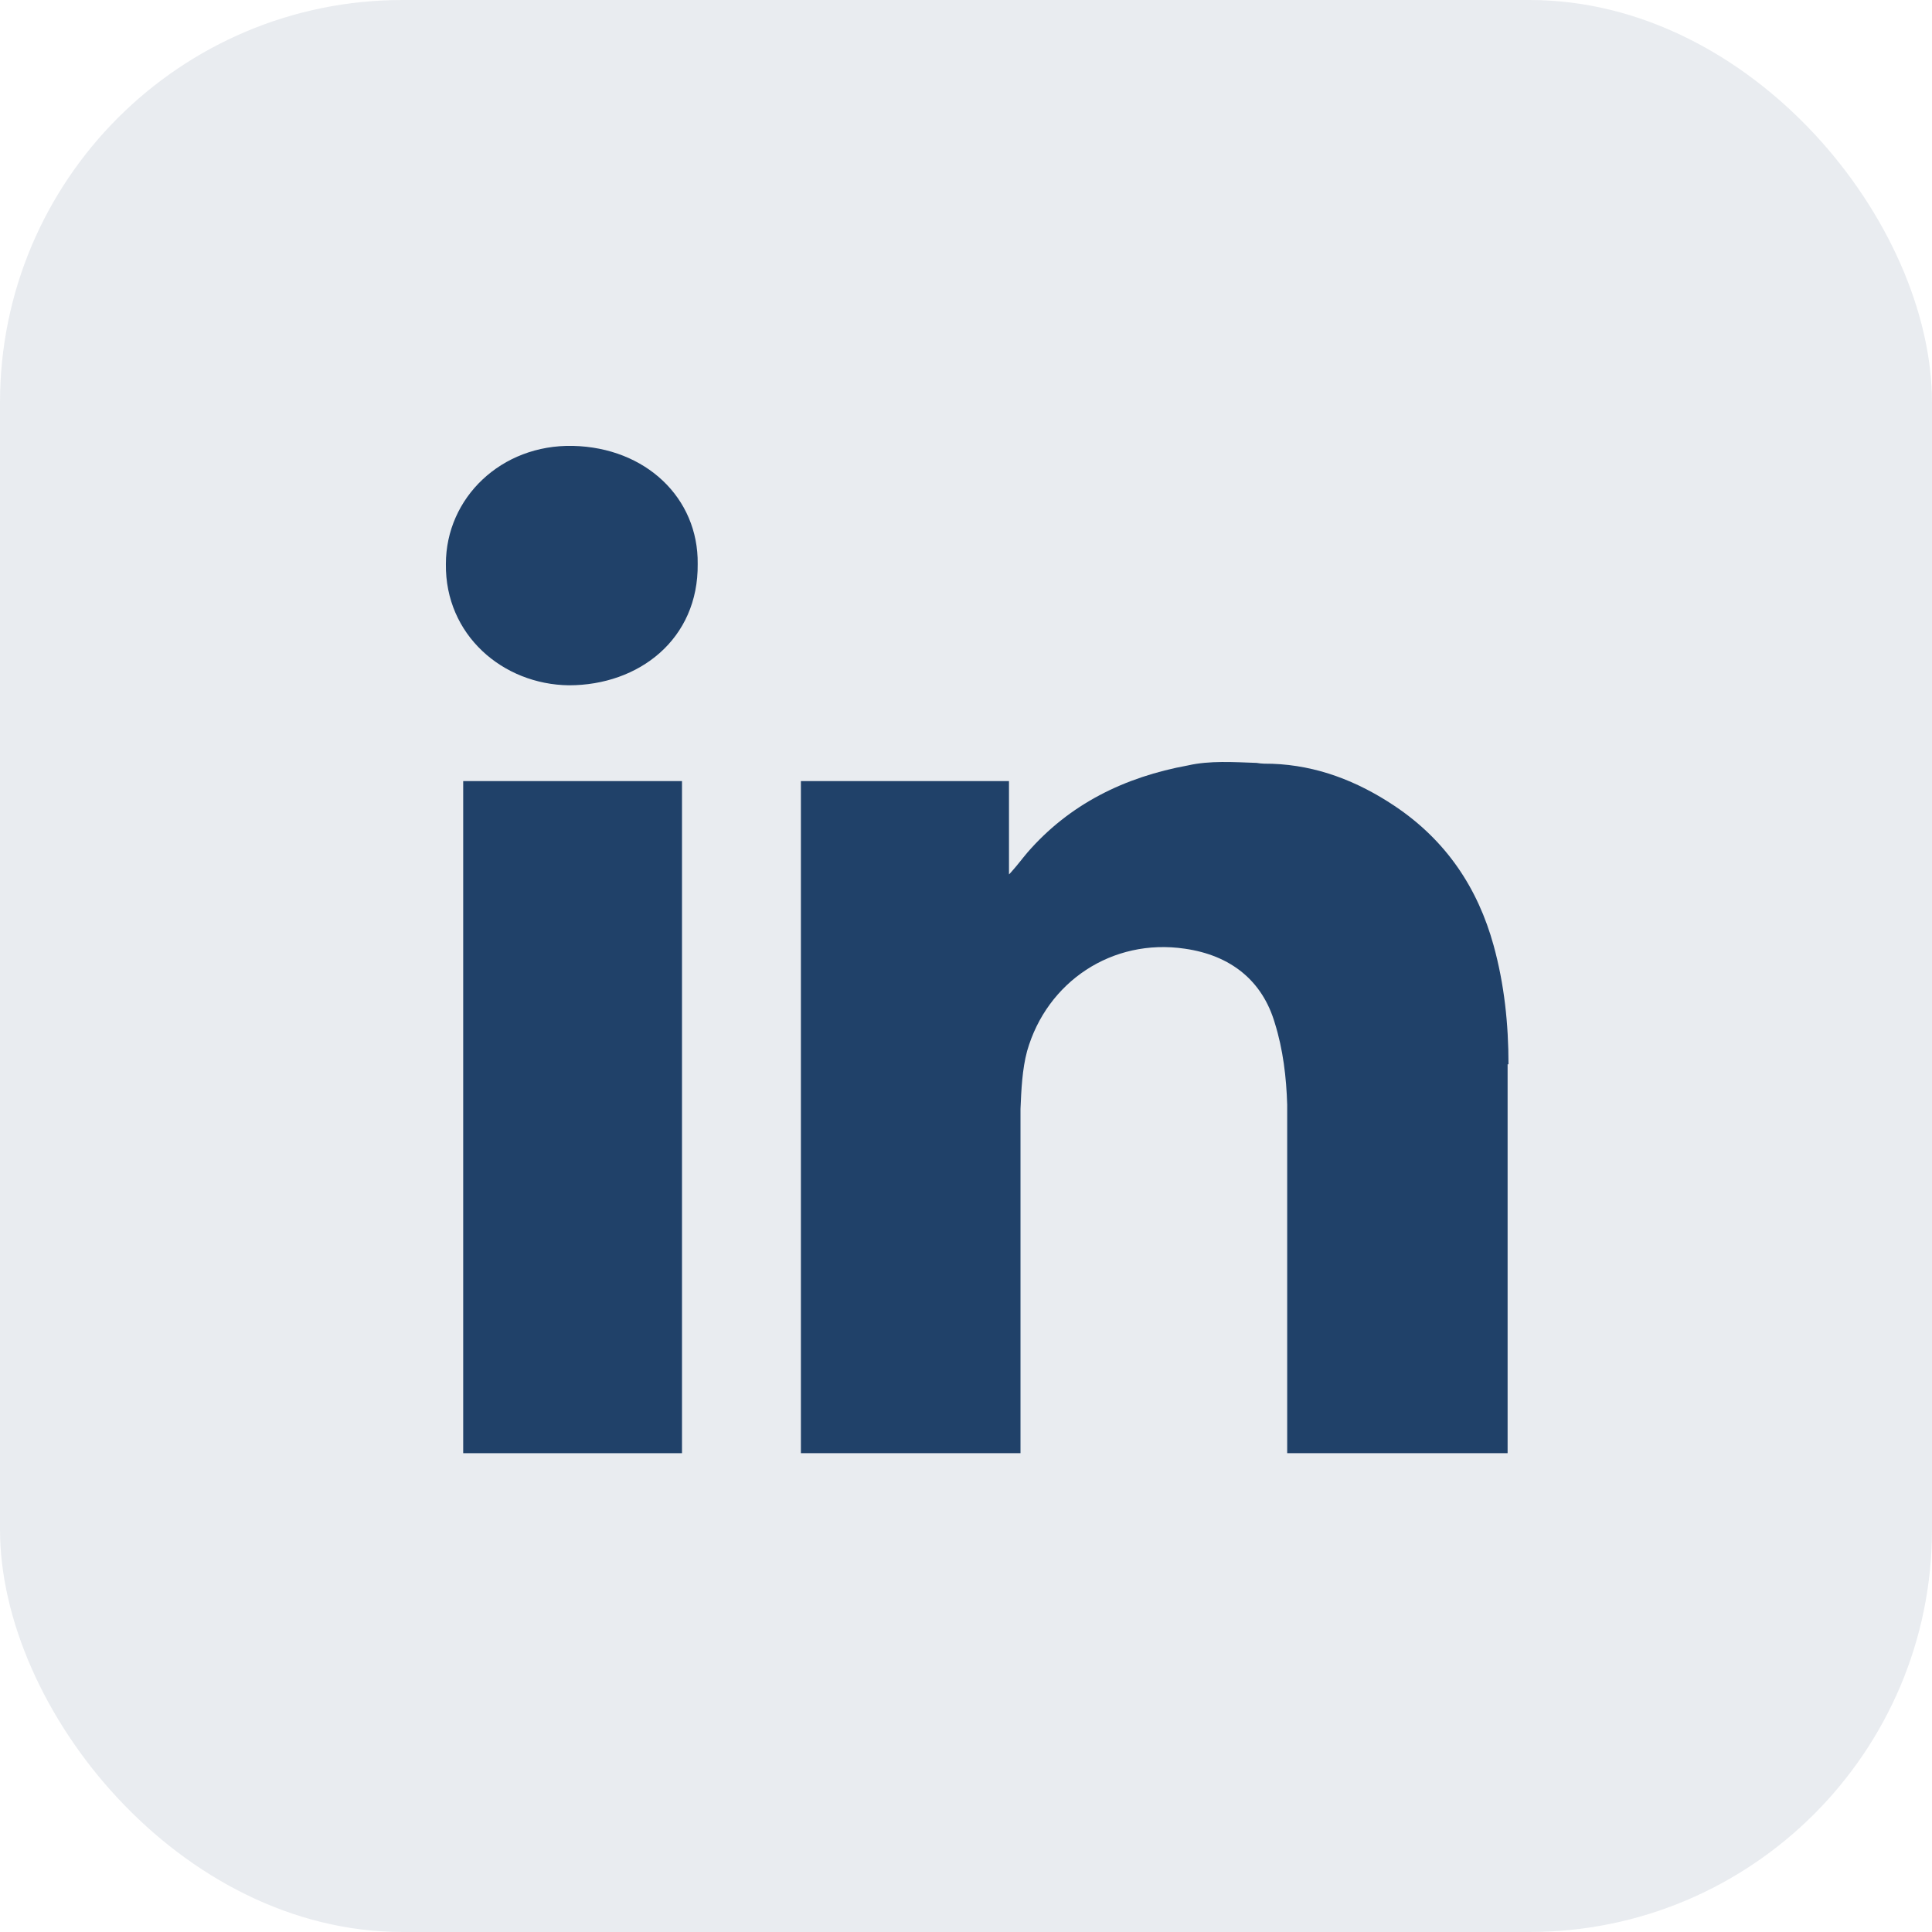
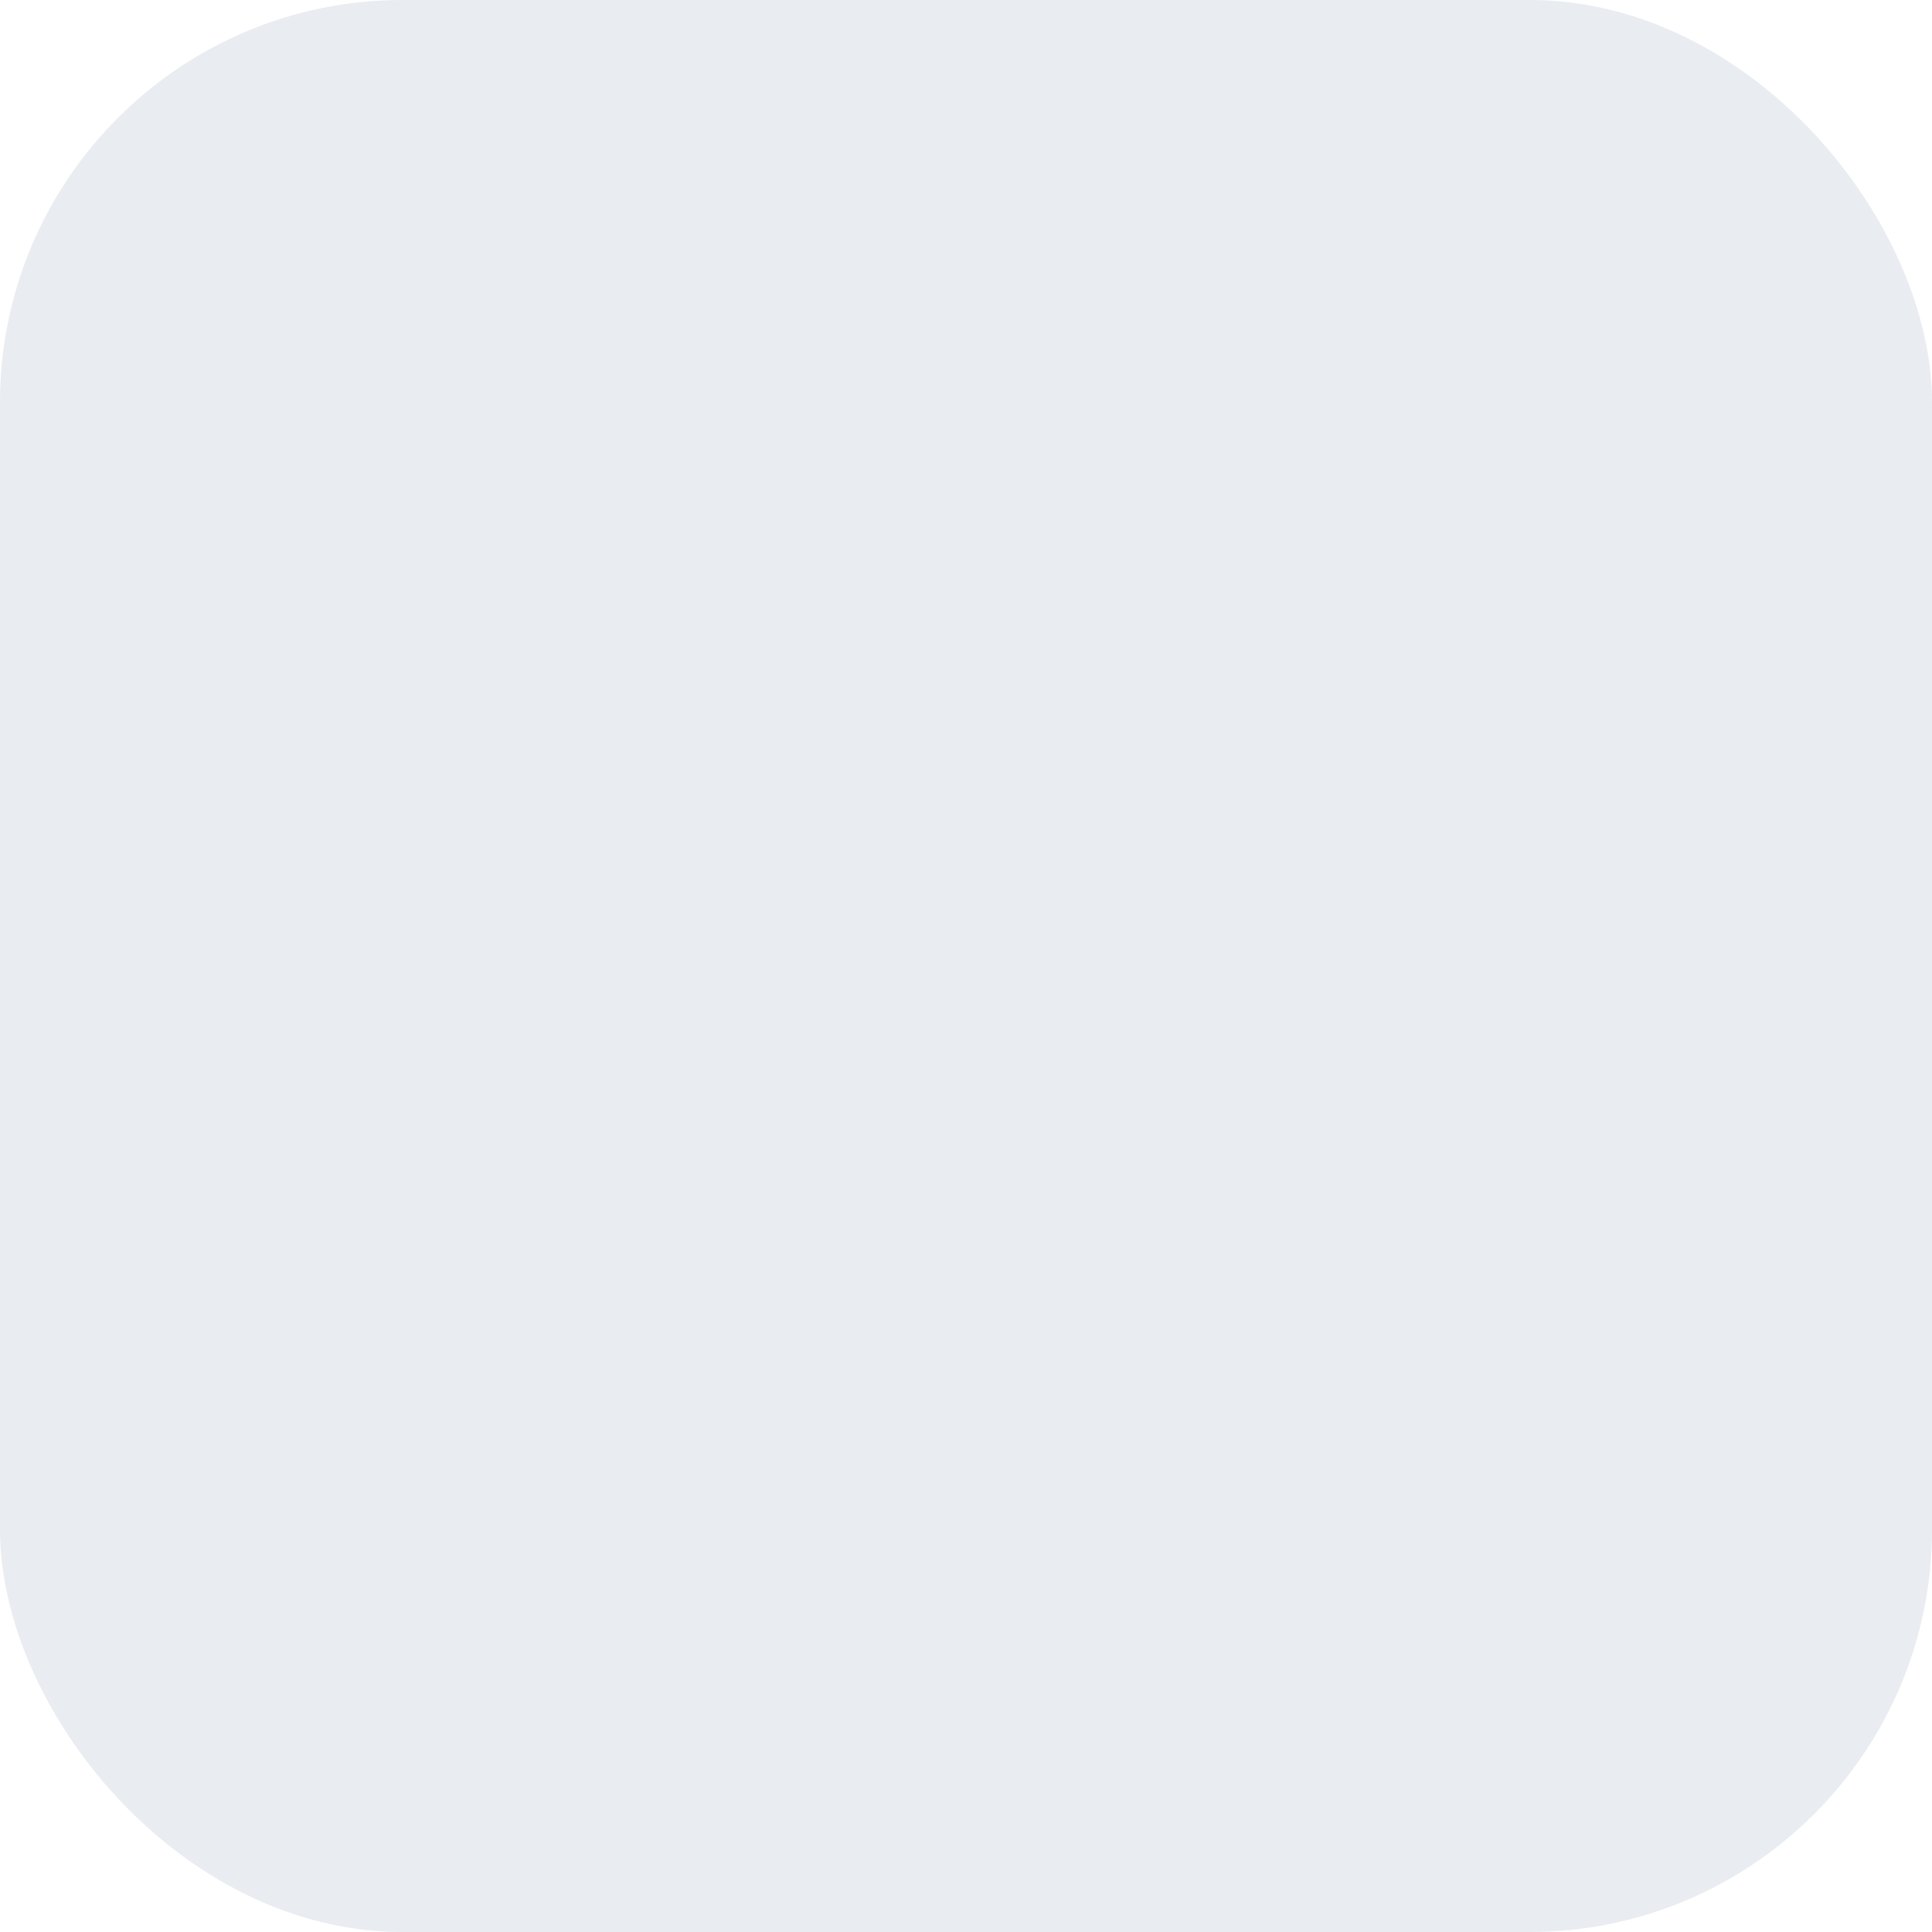
<svg xmlns="http://www.w3.org/2000/svg" width="24" height="24" viewBox="0 0 24 24" fill="none">
-   <path fill-rule="evenodd" clip-rule="evenodd" d="M18.728 13.221V18.052H15.99V16.79C15.99 15.765 15.99 14.749 15.99 13.724C15.98 13.385 15.939 13.037 15.836 12.708C15.682 12.185 15.292 11.867 14.718 11.785C13.816 11.652 13.005 12.195 12.759 13.057C12.698 13.283 12.687 13.539 12.677 13.775V18.052H9.949V9.703H12.534V10.862L12.554 10.842C12.646 10.739 12.698 10.667 12.759 10.595C13.282 9.99 13.969 9.652 14.759 9.508C15.026 9.447 15.323 9.467 15.61 9.477C15.672 9.488 15.733 9.488 15.805 9.488C16.359 9.508 16.862 9.703 17.323 10.011C17.969 10.442 18.359 11.037 18.554 11.744C18.687 12.226 18.739 12.719 18.739 13.221H18.728Z" fill="#204169" />
-   <path fill-rule="evenodd" clip-rule="evenodd" d="M8.667 7.006C8.677 7.939 7.939 8.513 7.067 8.513C6.246 8.503 5.528 7.888 5.539 7.006C5.539 6.185 6.226 5.519 7.118 5.539C8.021 5.56 8.677 6.185 8.667 7.006Z" fill="#204169" />
-   <path d="M8.472 9.703H5.754V18.052H8.472V9.703Z" fill="#204169" />
+   <path d="M8.472 9.703V18.052H8.472V9.703Z" fill="#204169" />
  <rect width="24" height="24" rx="5" fill="#204169" fill-opacity="0.1" />
</svg>